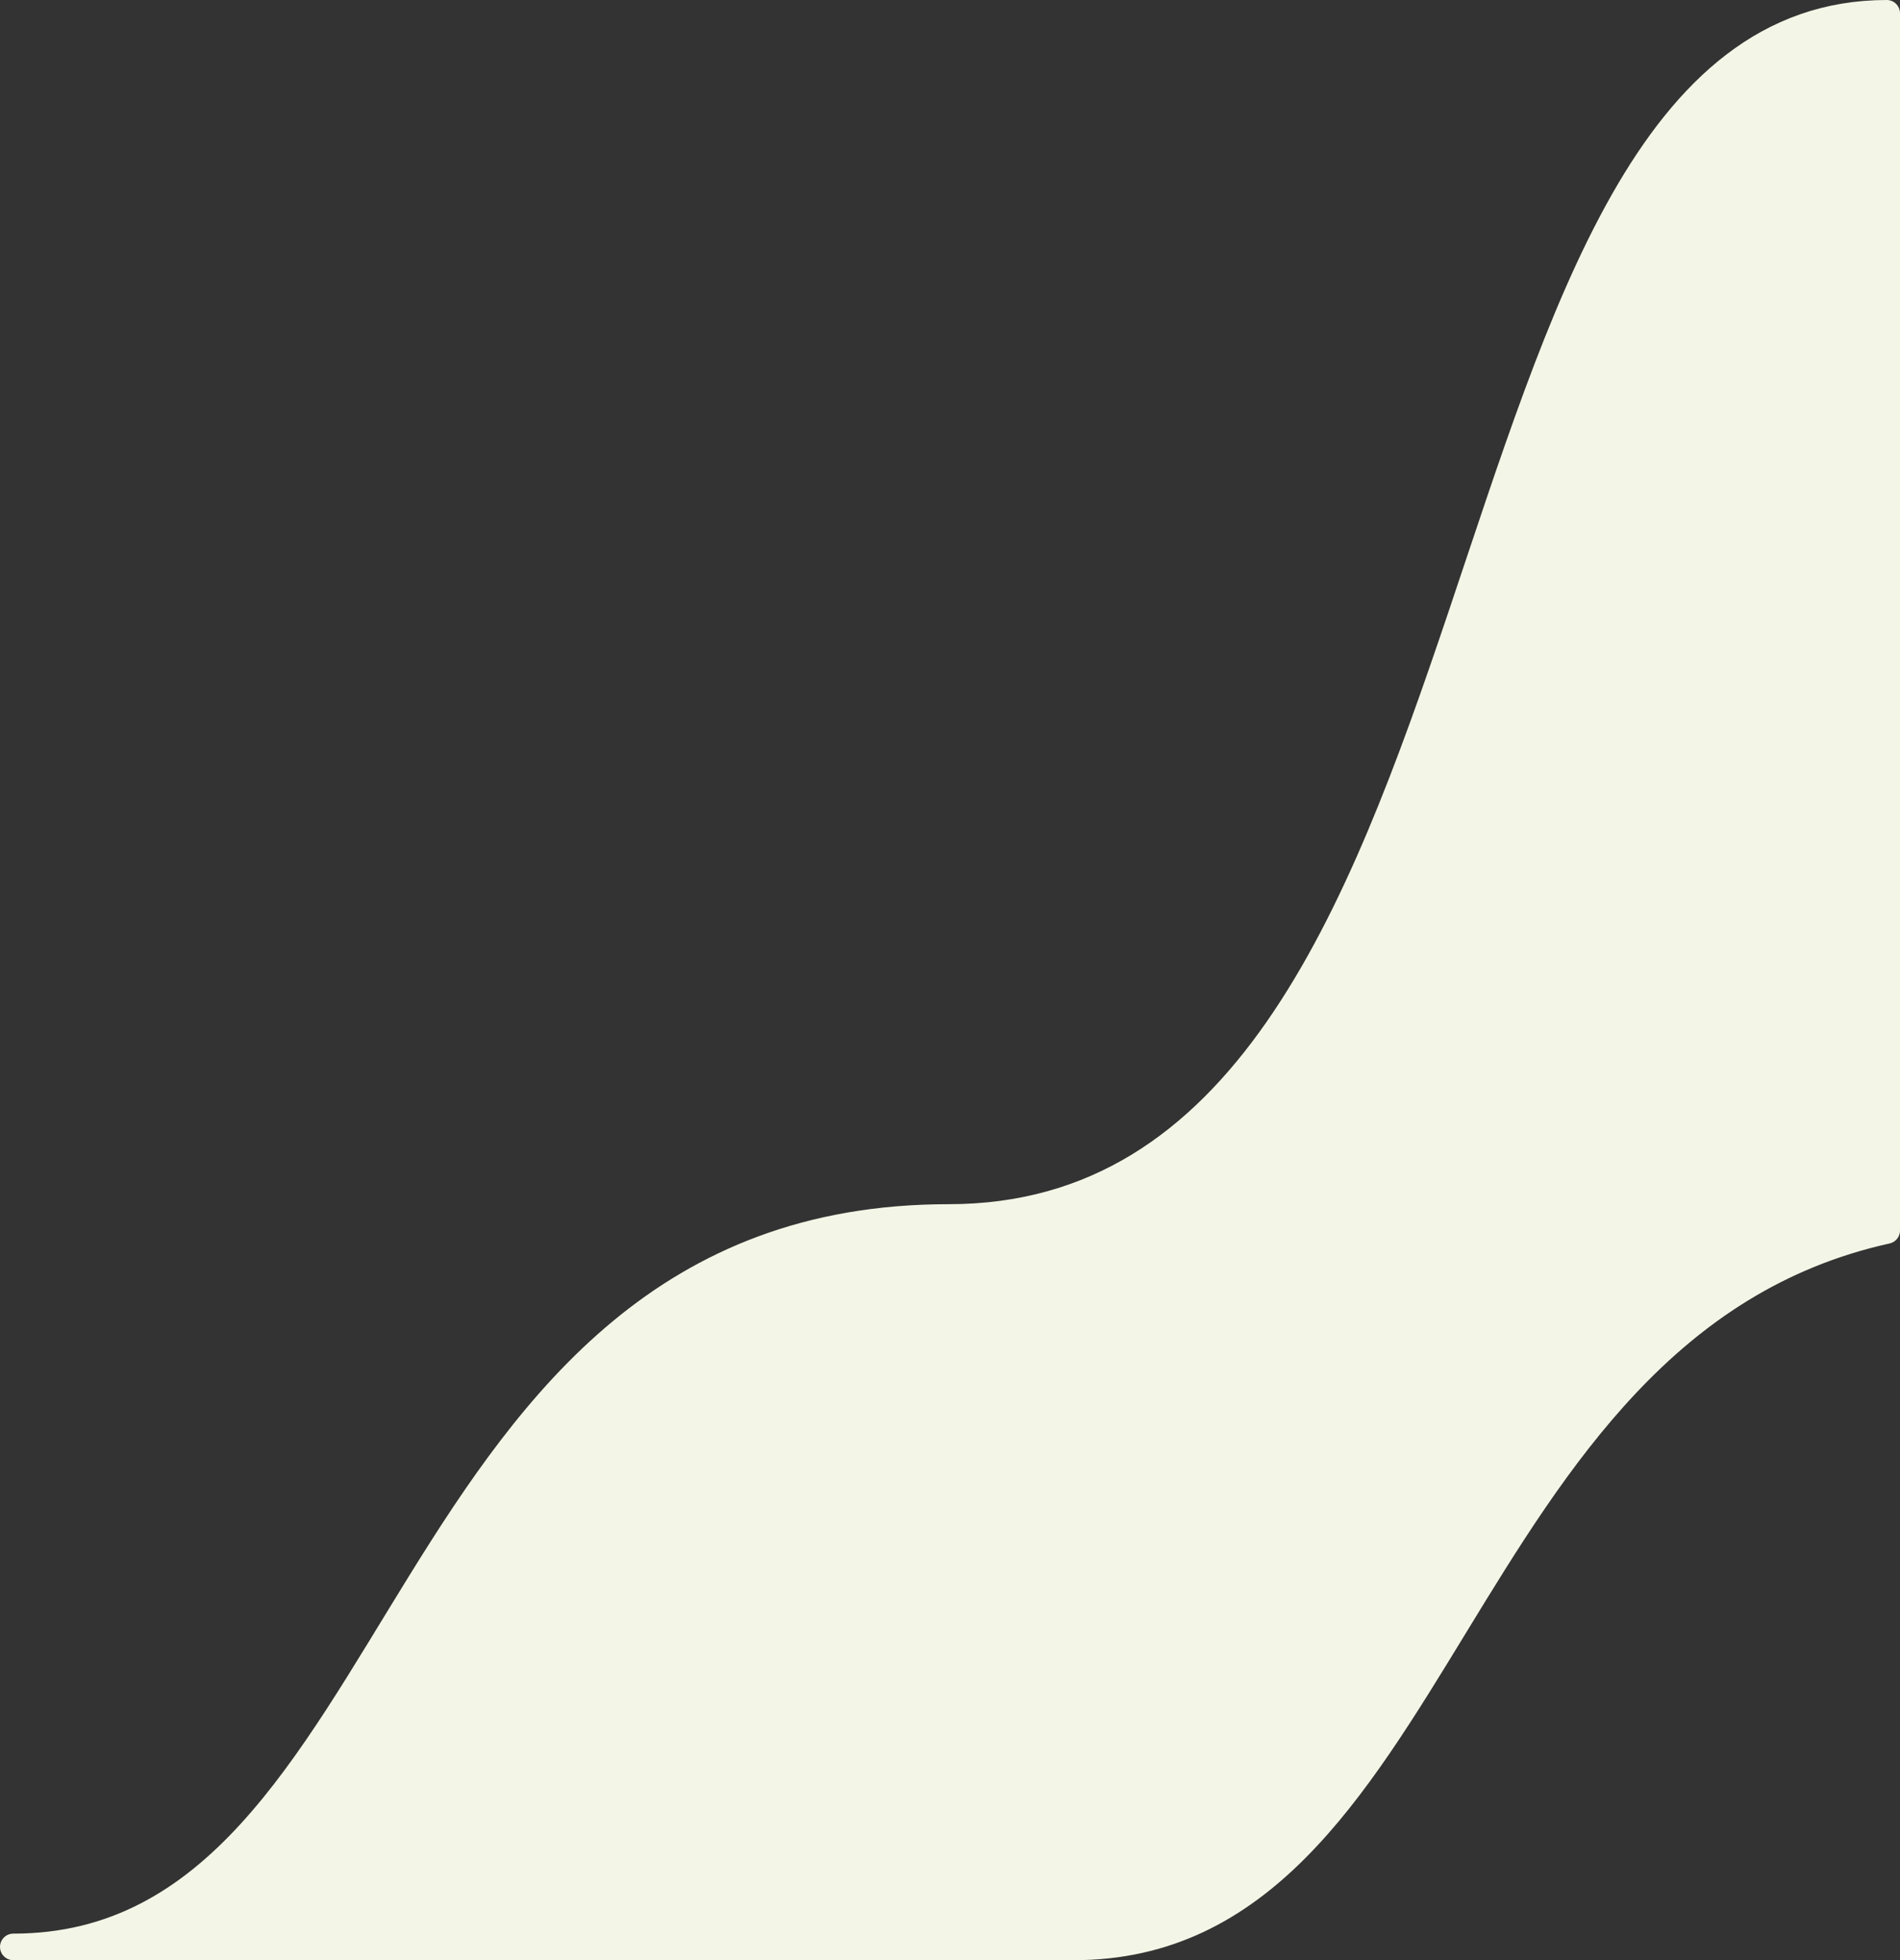
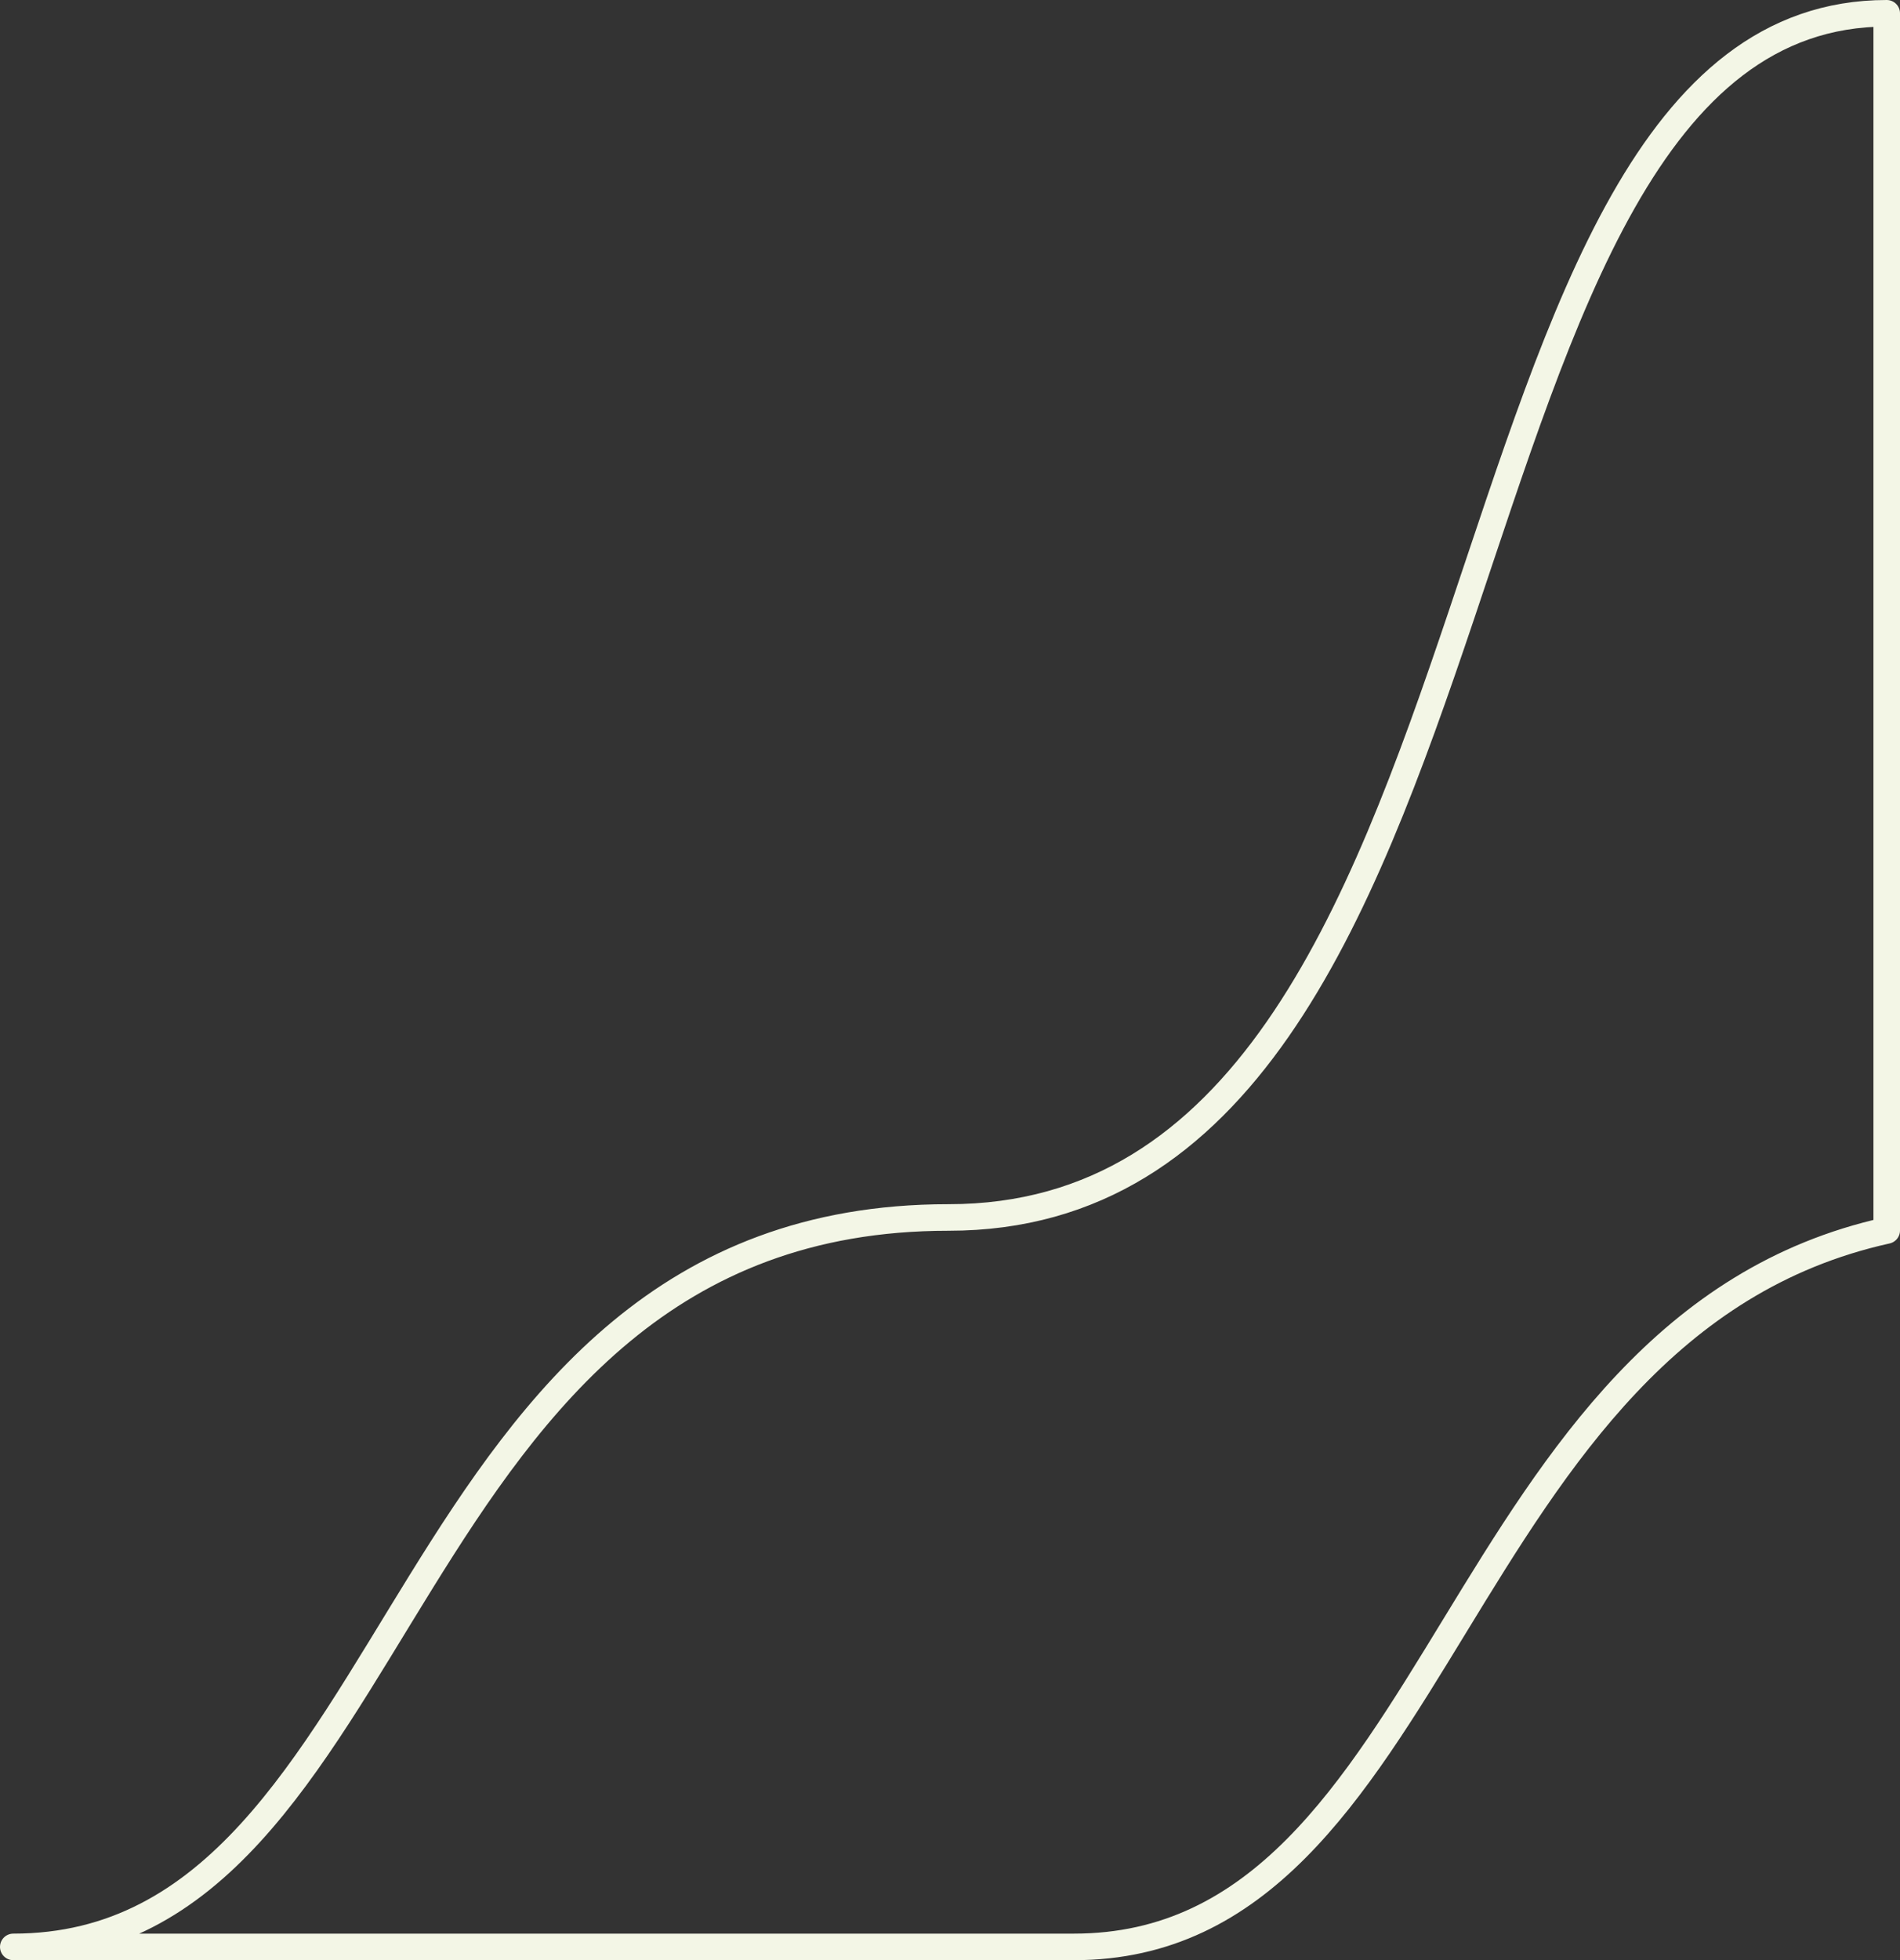
<svg xmlns="http://www.w3.org/2000/svg" height="738.2" preserveAspectRatio="xMidYMid meet" version="1.0" viewBox="0.0 0.0 715.8 738.2" width="715.8" zoomAndPan="magnify">
  <rect x="0.0" y="0.0" width="715.8" height="738.2" fill="#333333" stroke="none" />
  <g>
    <g id="change1_1">
-       <path d="M710.8,5v458.4C545.5,500,544.6,733.2,404.6,733.2H5c152,0,140-274.7,352.3-274.7 C579.8,458.6,532.2,5,710.8,5z" fill="#f3f6e6" />
-     </g>
+       </g>
    <g>
      <defs>
        <path d="M710.8,5v458.4C545.5,500,544.6,733.2,404.6,733.2H5c152,0,140-274.7,352.3-274.7 C579.8,458.6,532.2,5,710.8,5z" id="a" />
      </defs>
    </g>
    <g>
      <path d="M710.8,5v458.4 C545.5,500,544.6,733.2,404.6,733.2H5c152,0,140-274.7,352.3-274.7C579.8,458.6,532.2,5,710.8,5z" fill="none" stroke="#f3f6e6" stroke-linejoin="round" stroke-miterlimit="10" stroke-width="10" />
    </g>
  </g>
</svg>